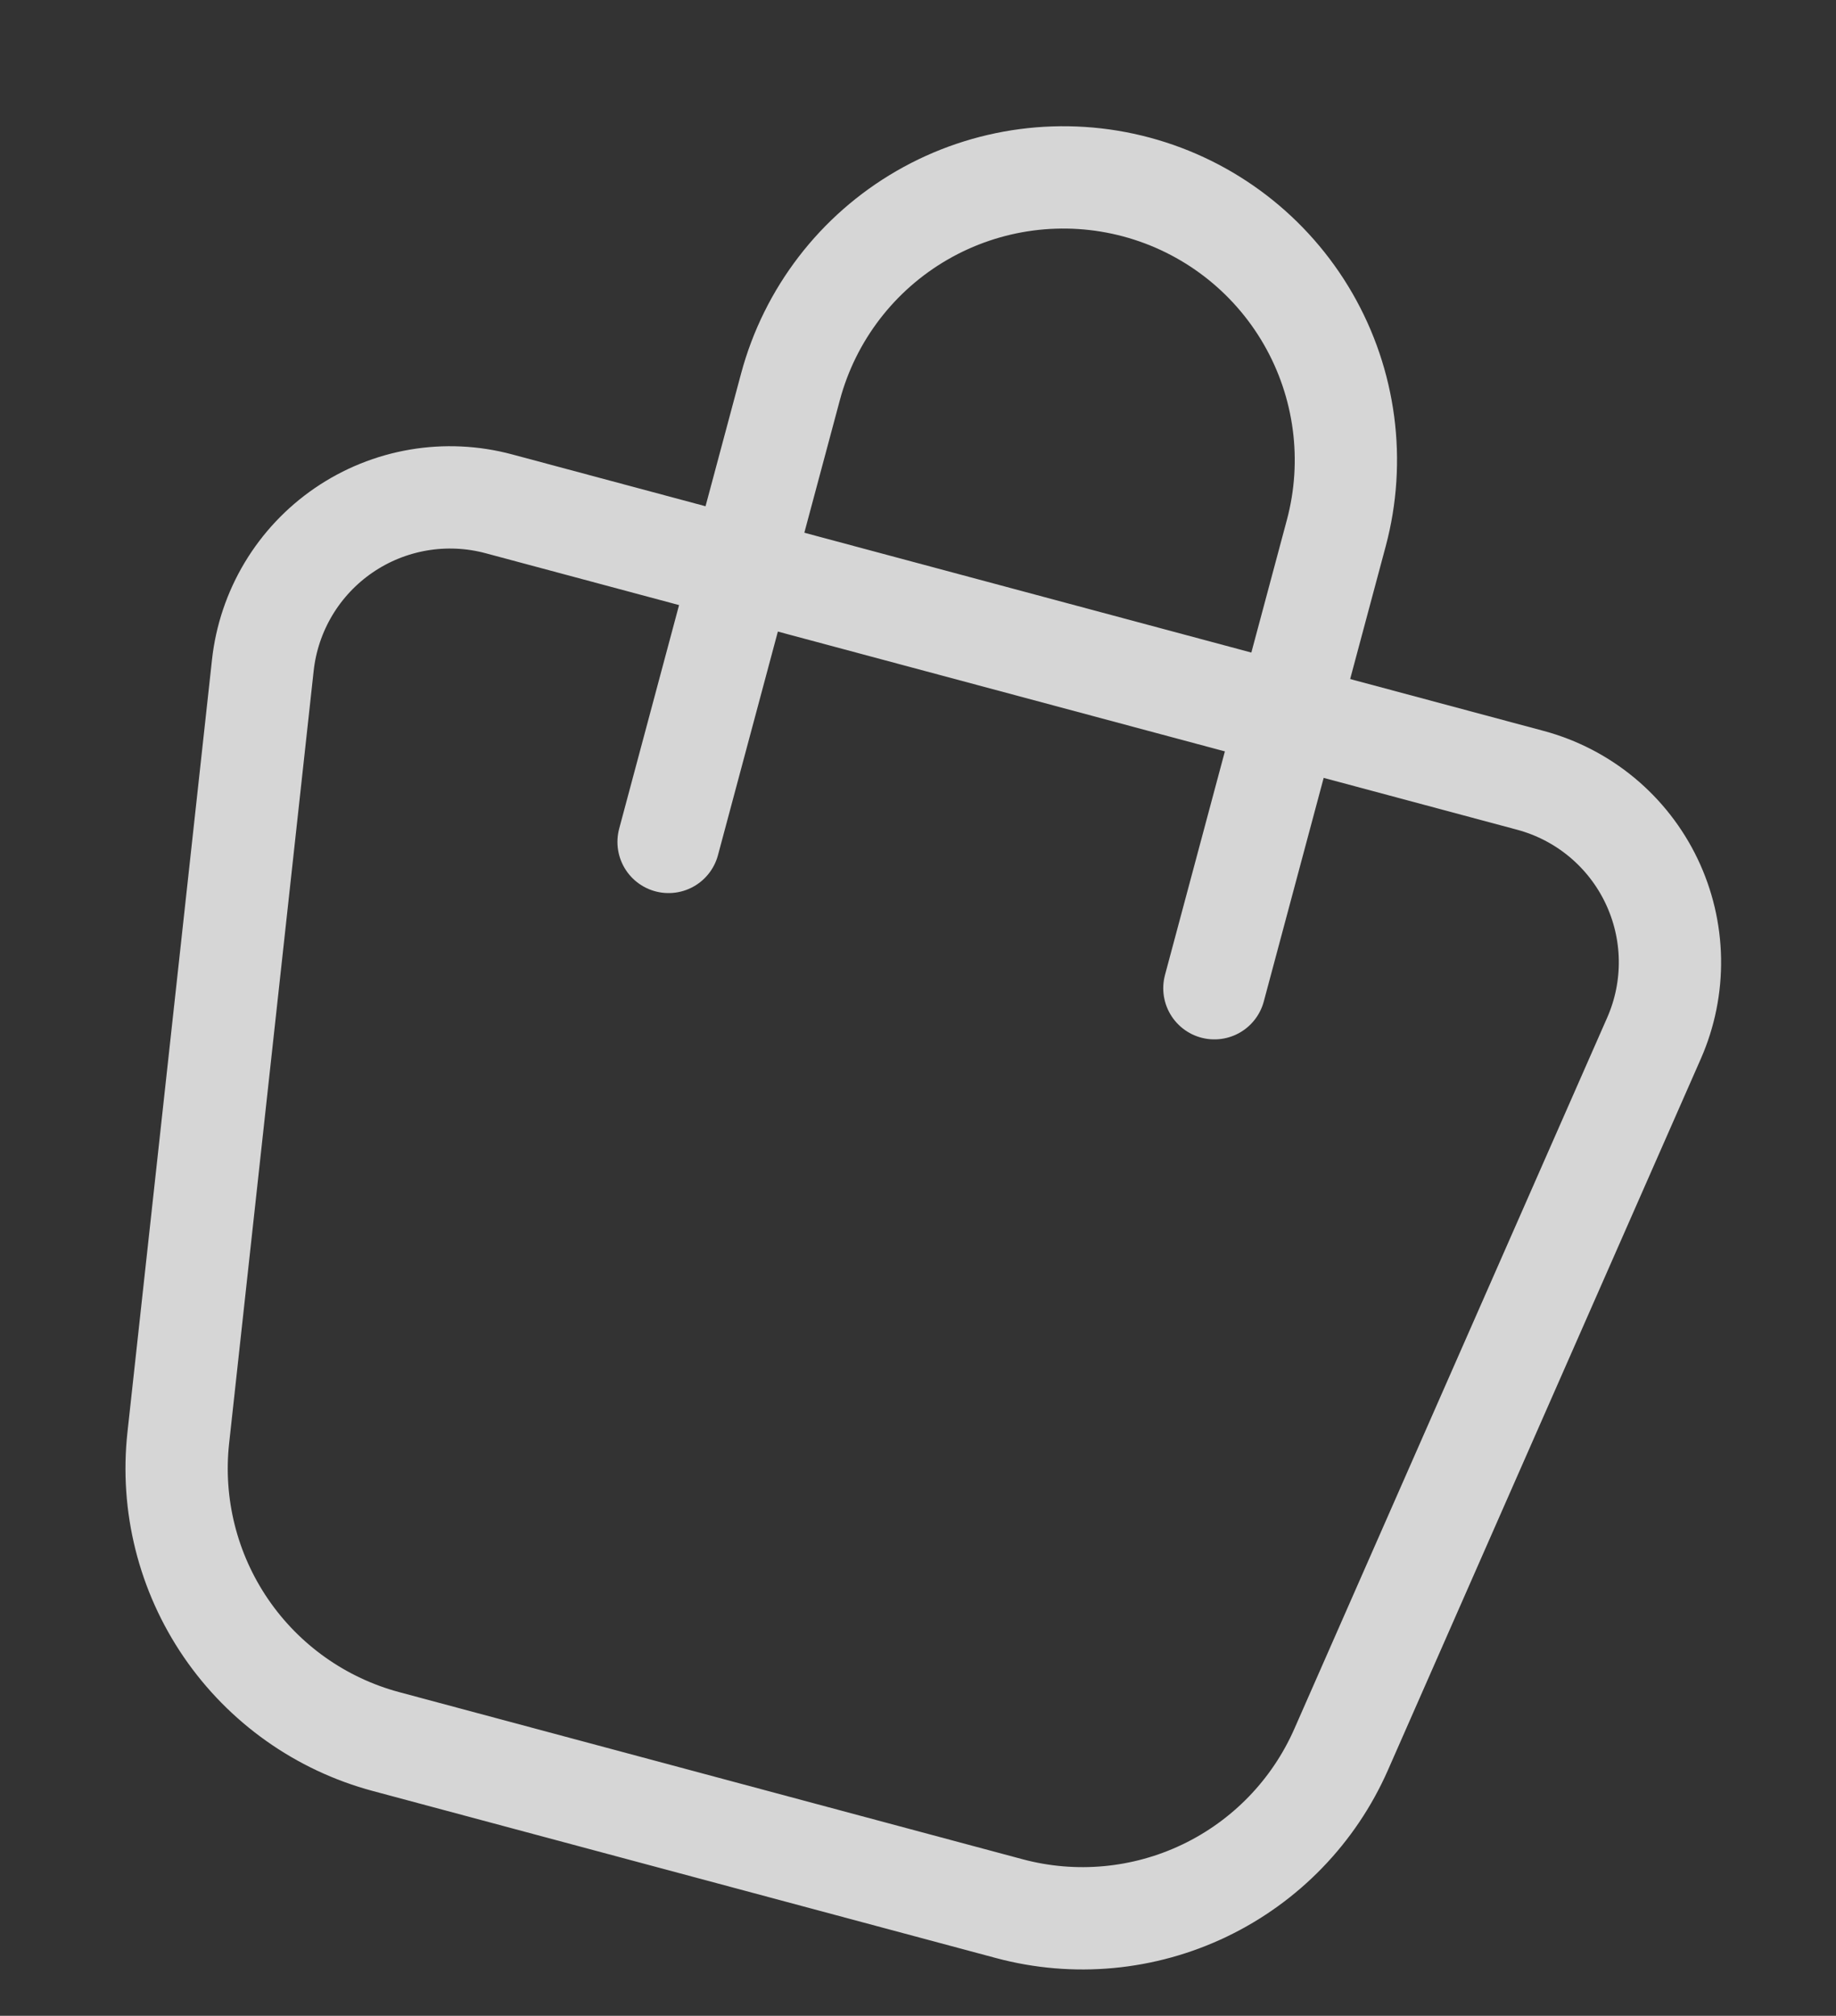
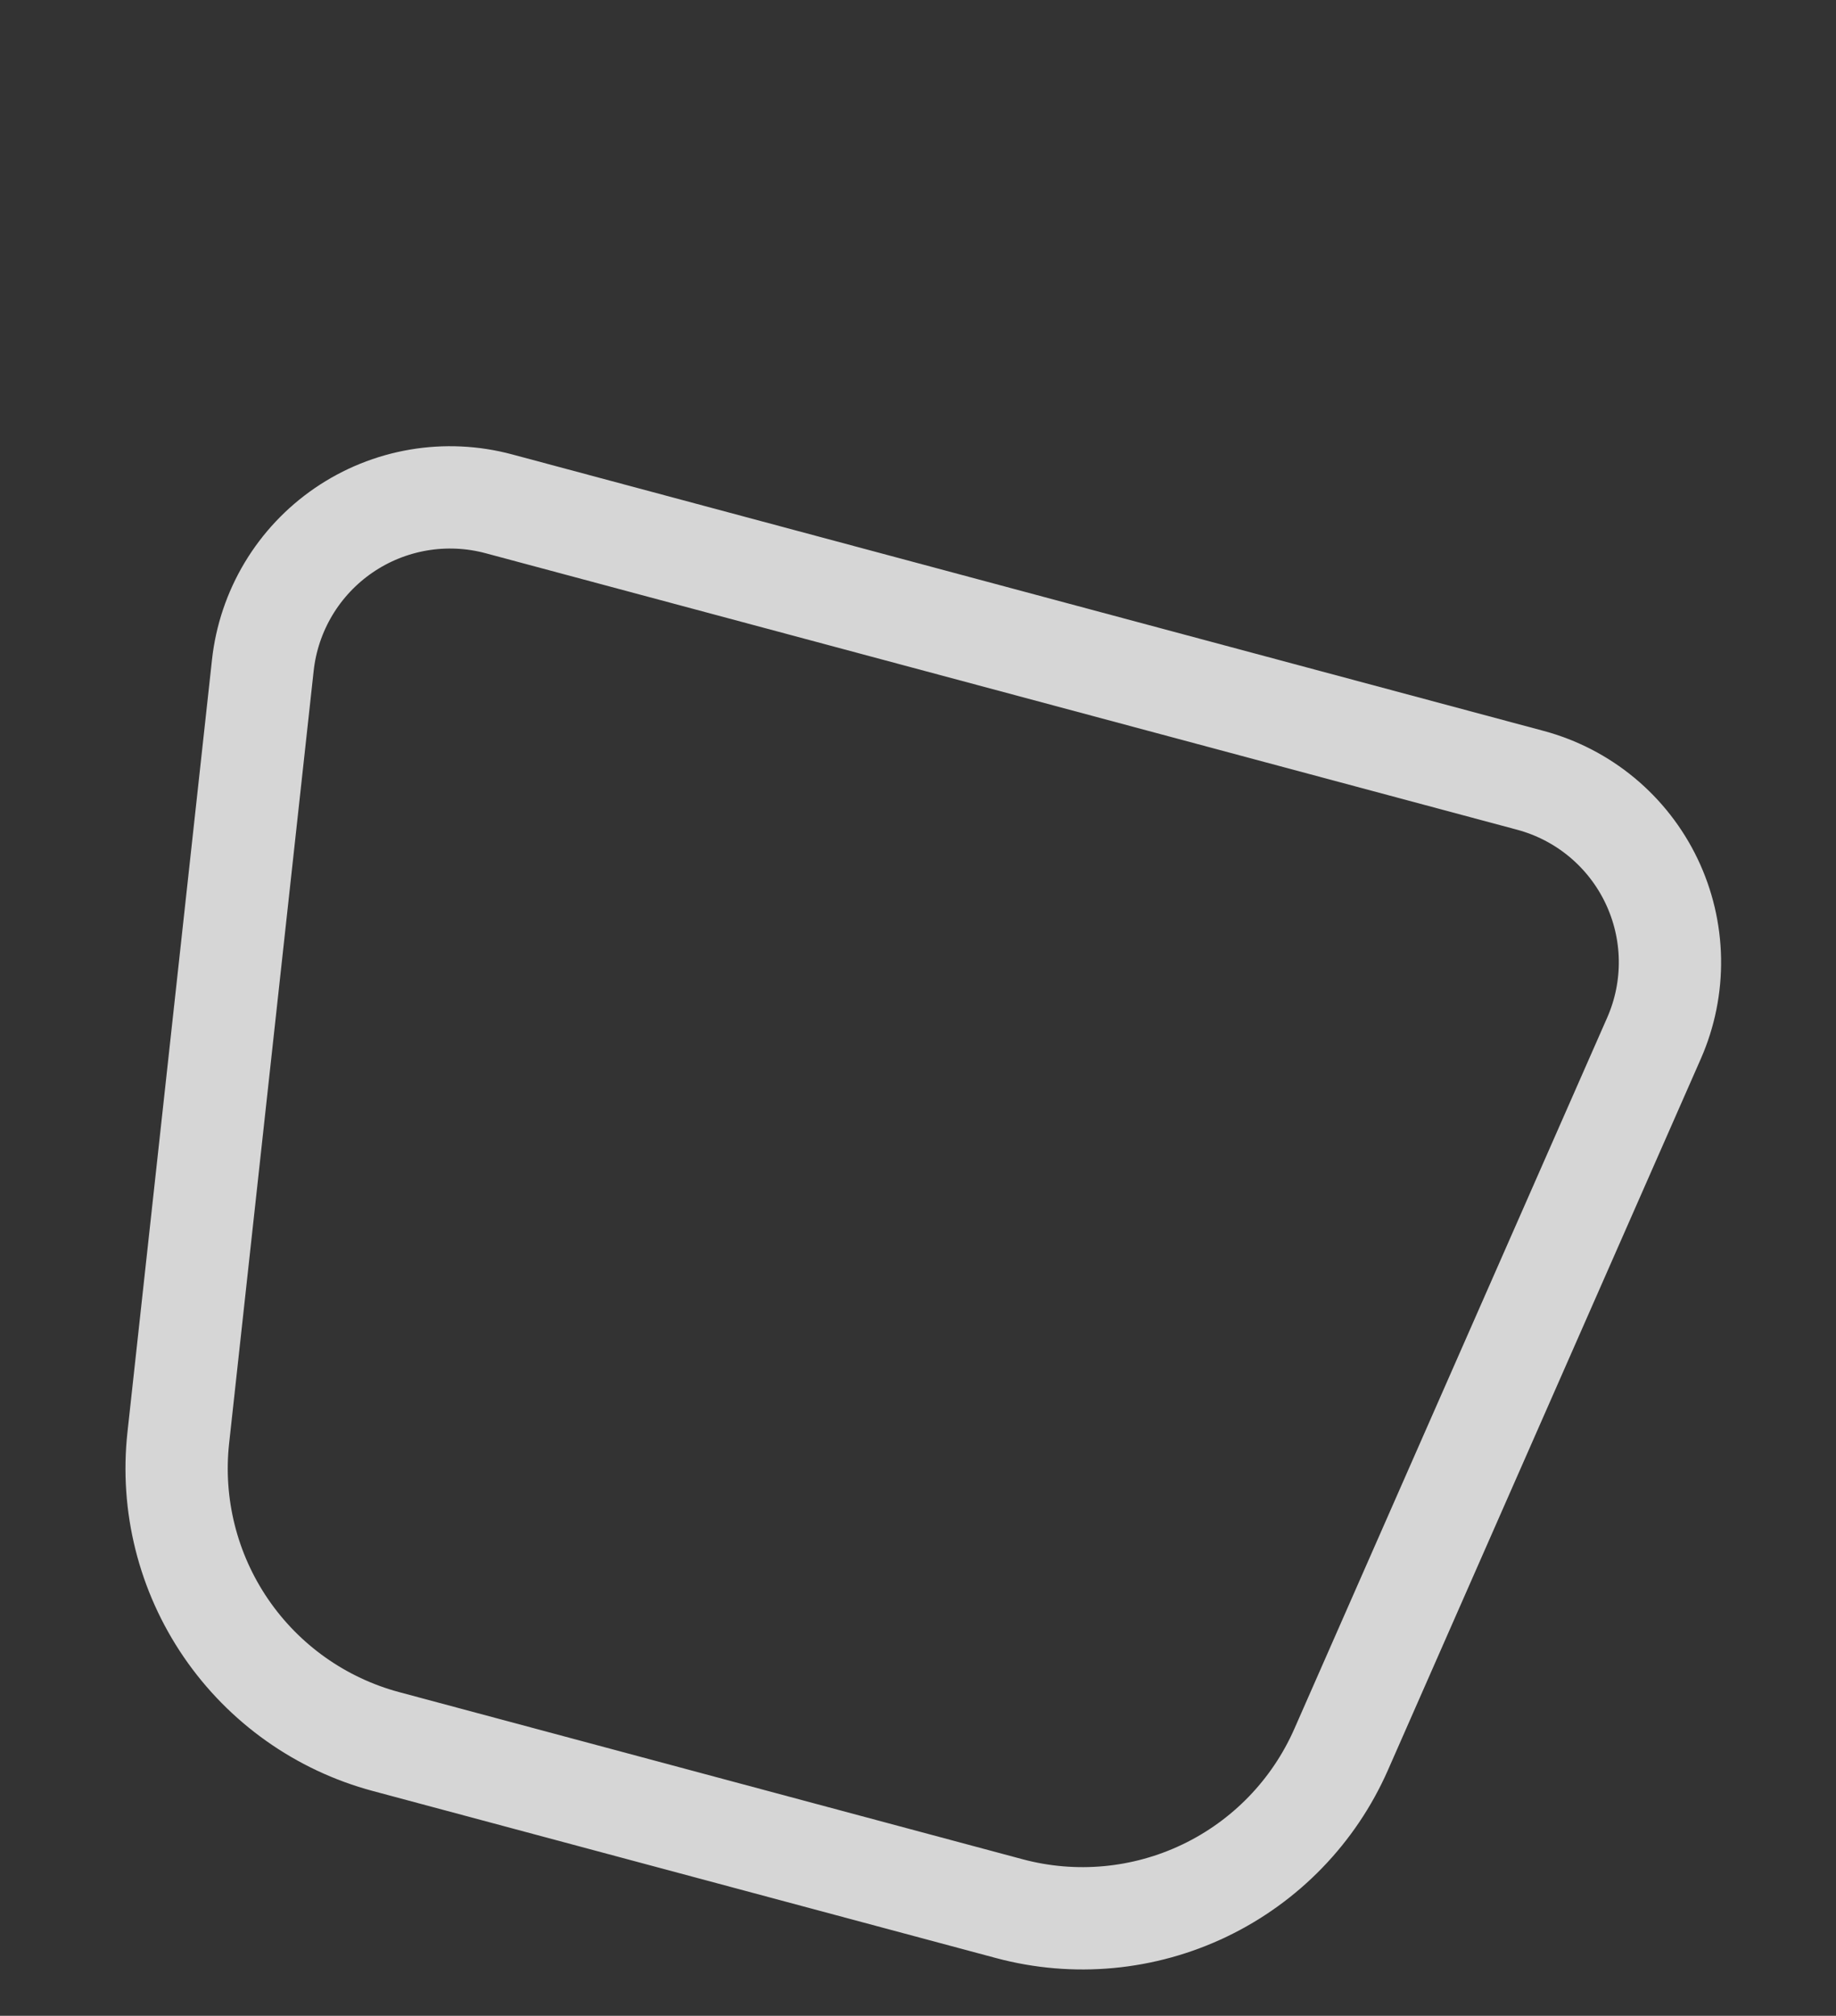
<svg xmlns="http://www.w3.org/2000/svg" width="359" height="394" viewBox="0 0 359 394" fill="none">
  <rect x="0" y="0" width="359" height="394" fill="#333333" stroke="none" />
  <g opacity="0.8">
    <path d="M97.539 98.472L299.232 152.515C304.361 153.889 309.133 156.355 313.22 159.746C317.307 163.137 320.612 167.371 322.909 172.159C325.206 176.946 326.441 182.174 326.528 187.484C326.616 192.793 325.554 198.059 323.416 202.92L262.239 341.942C256.925 354.024 247.46 363.804 235.559 369.511C223.657 375.219 210.105 376.477 197.357 373.057L75.477 340.399C62.73 336.983 51.628 329.117 44.178 318.225C36.729 307.333 33.424 294.134 34.862 281.016L51.392 130.031C51.971 124.753 53.685 119.662 56.415 115.107C59.146 110.553 62.829 106.643 67.212 103.645C71.595 100.647 76.575 98.633 81.81 97.74C87.044 96.847 92.41 97.097 97.539 98.472Z" stroke="white" stroke-width="20" stroke-linecap="round" stroke-linejoin="round" />
-     <path d="M130.729 164.558L154.56 75.62C158.352 61.468 167.611 49.401 180.3 42.075C192.989 34.749 208.068 32.764 222.221 36.556C236.373 40.348 248.44 49.607 255.766 62.296C263.092 74.985 265.077 90.064 261.285 104.217L237.454 193.154" stroke="white" stroke-width="20" stroke-linecap="round" stroke-linejoin="round" />
  </g>
</svg>